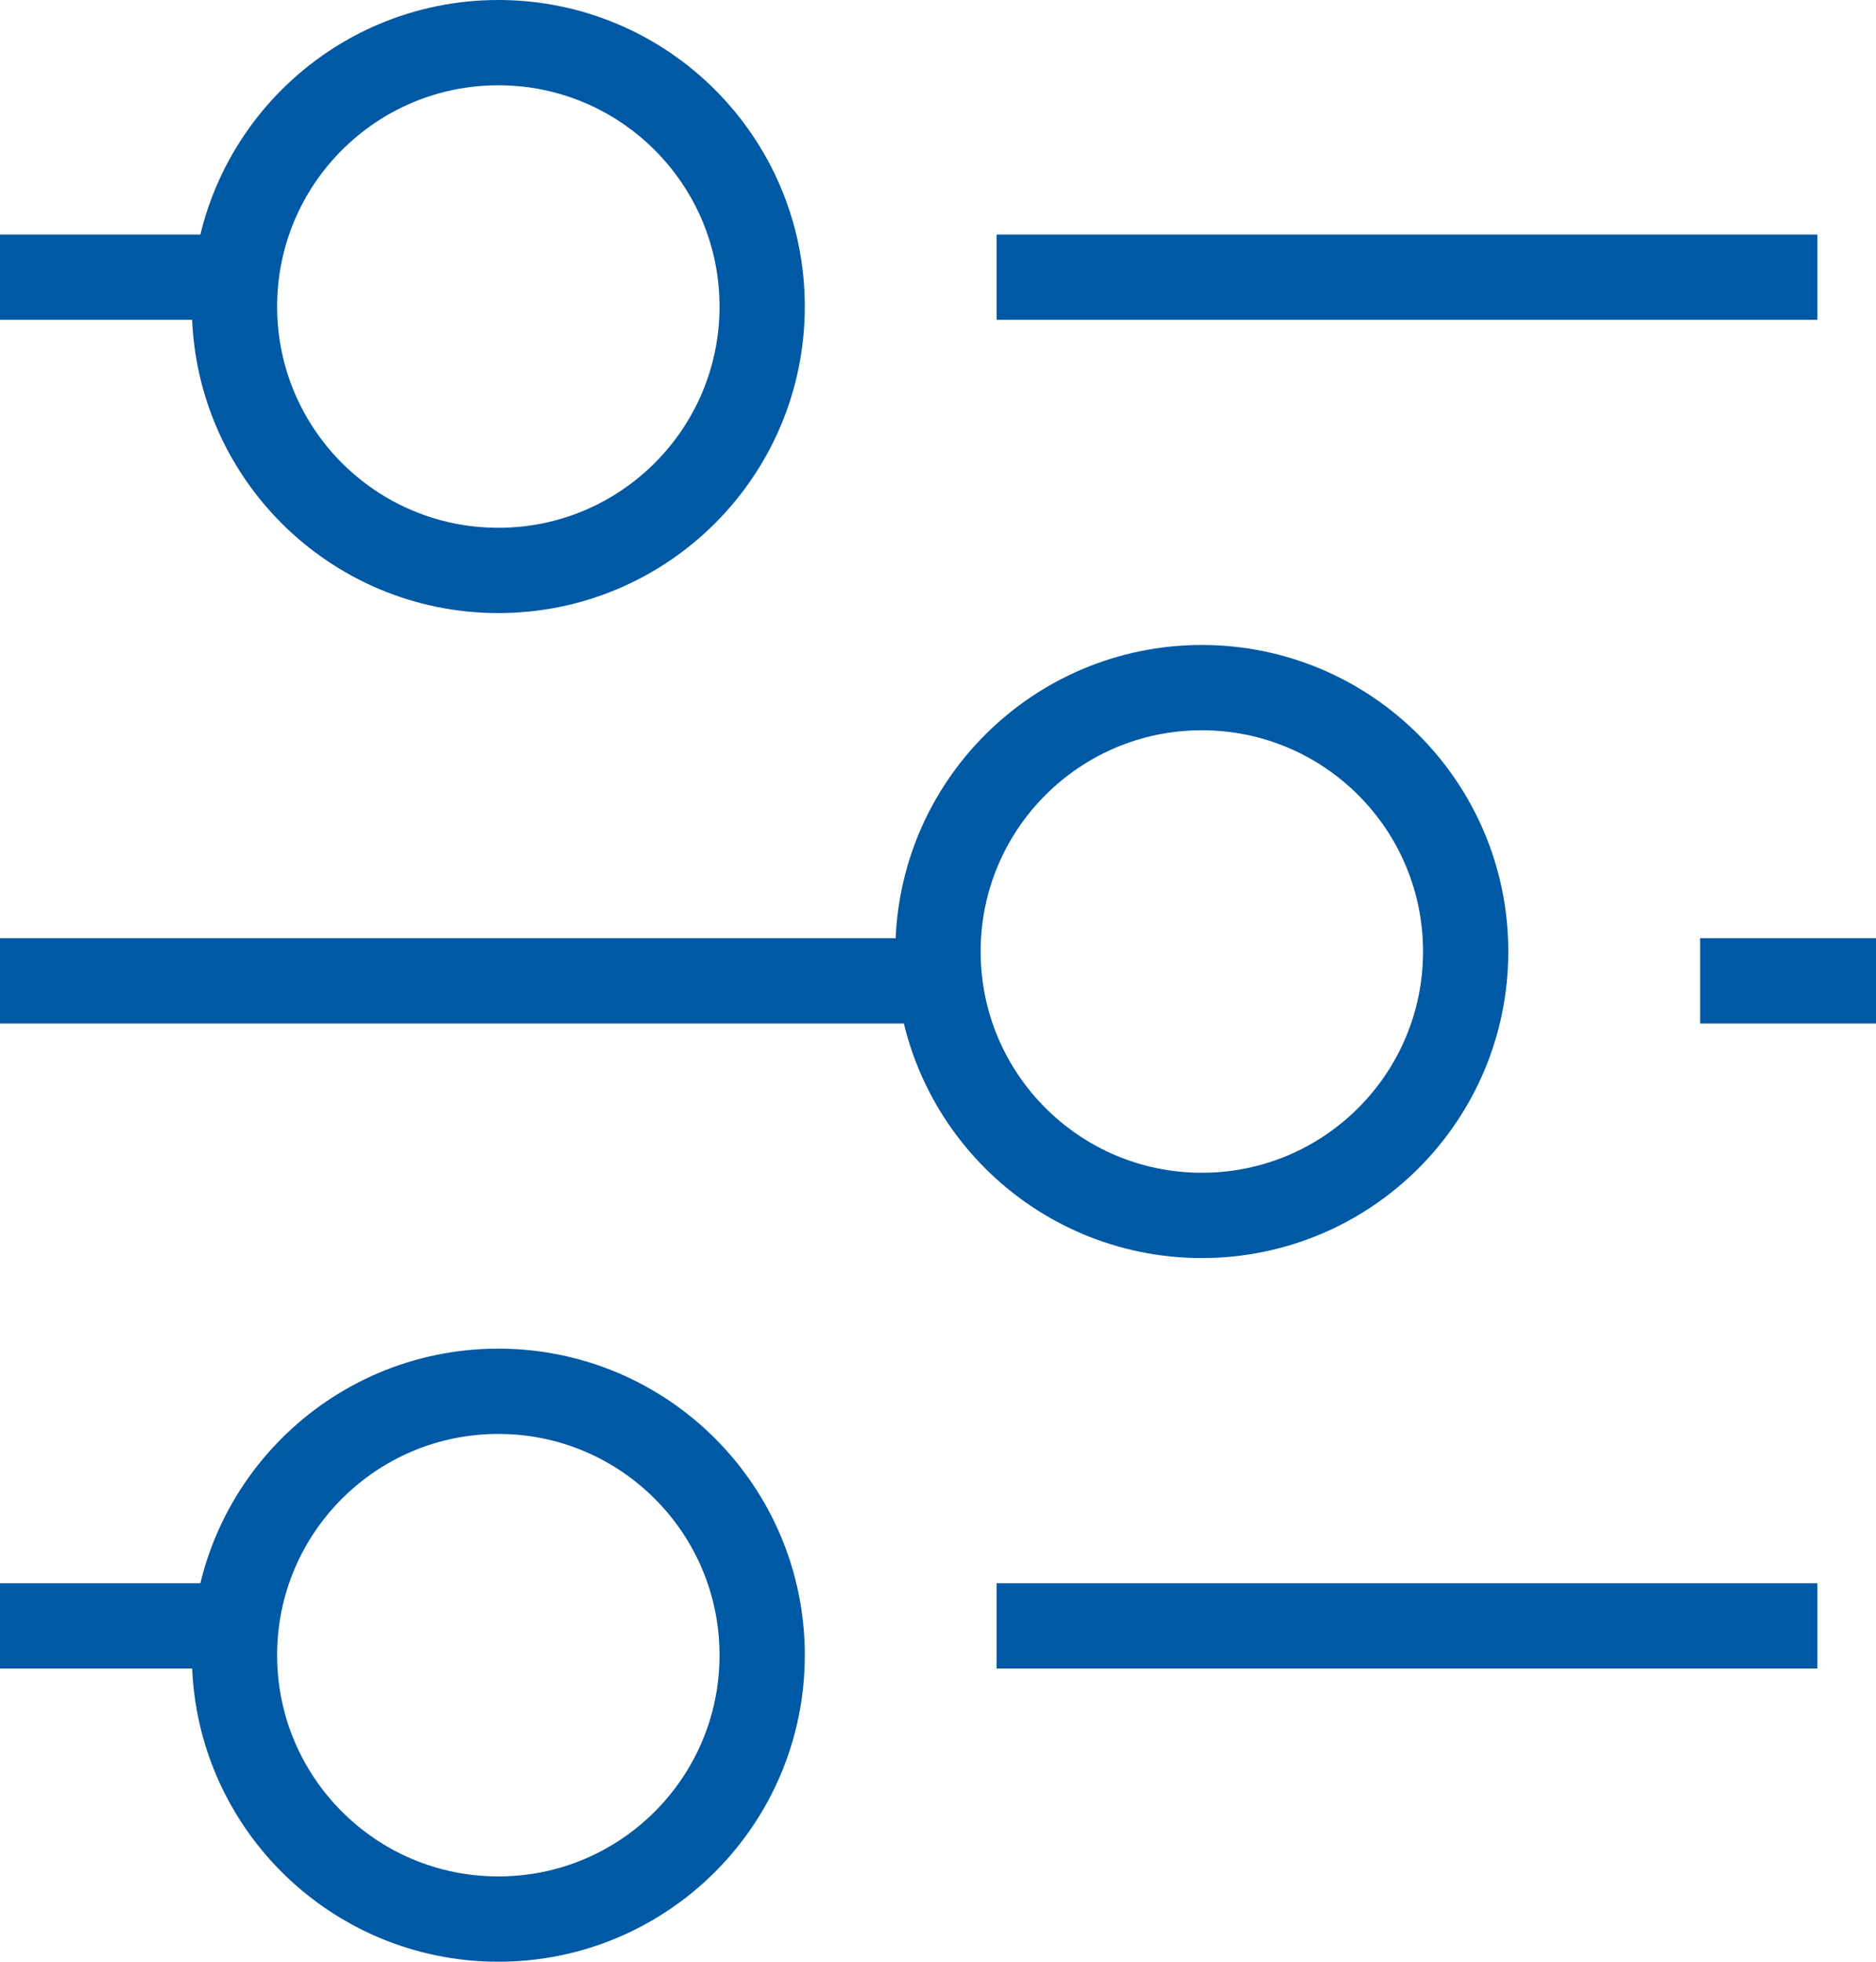
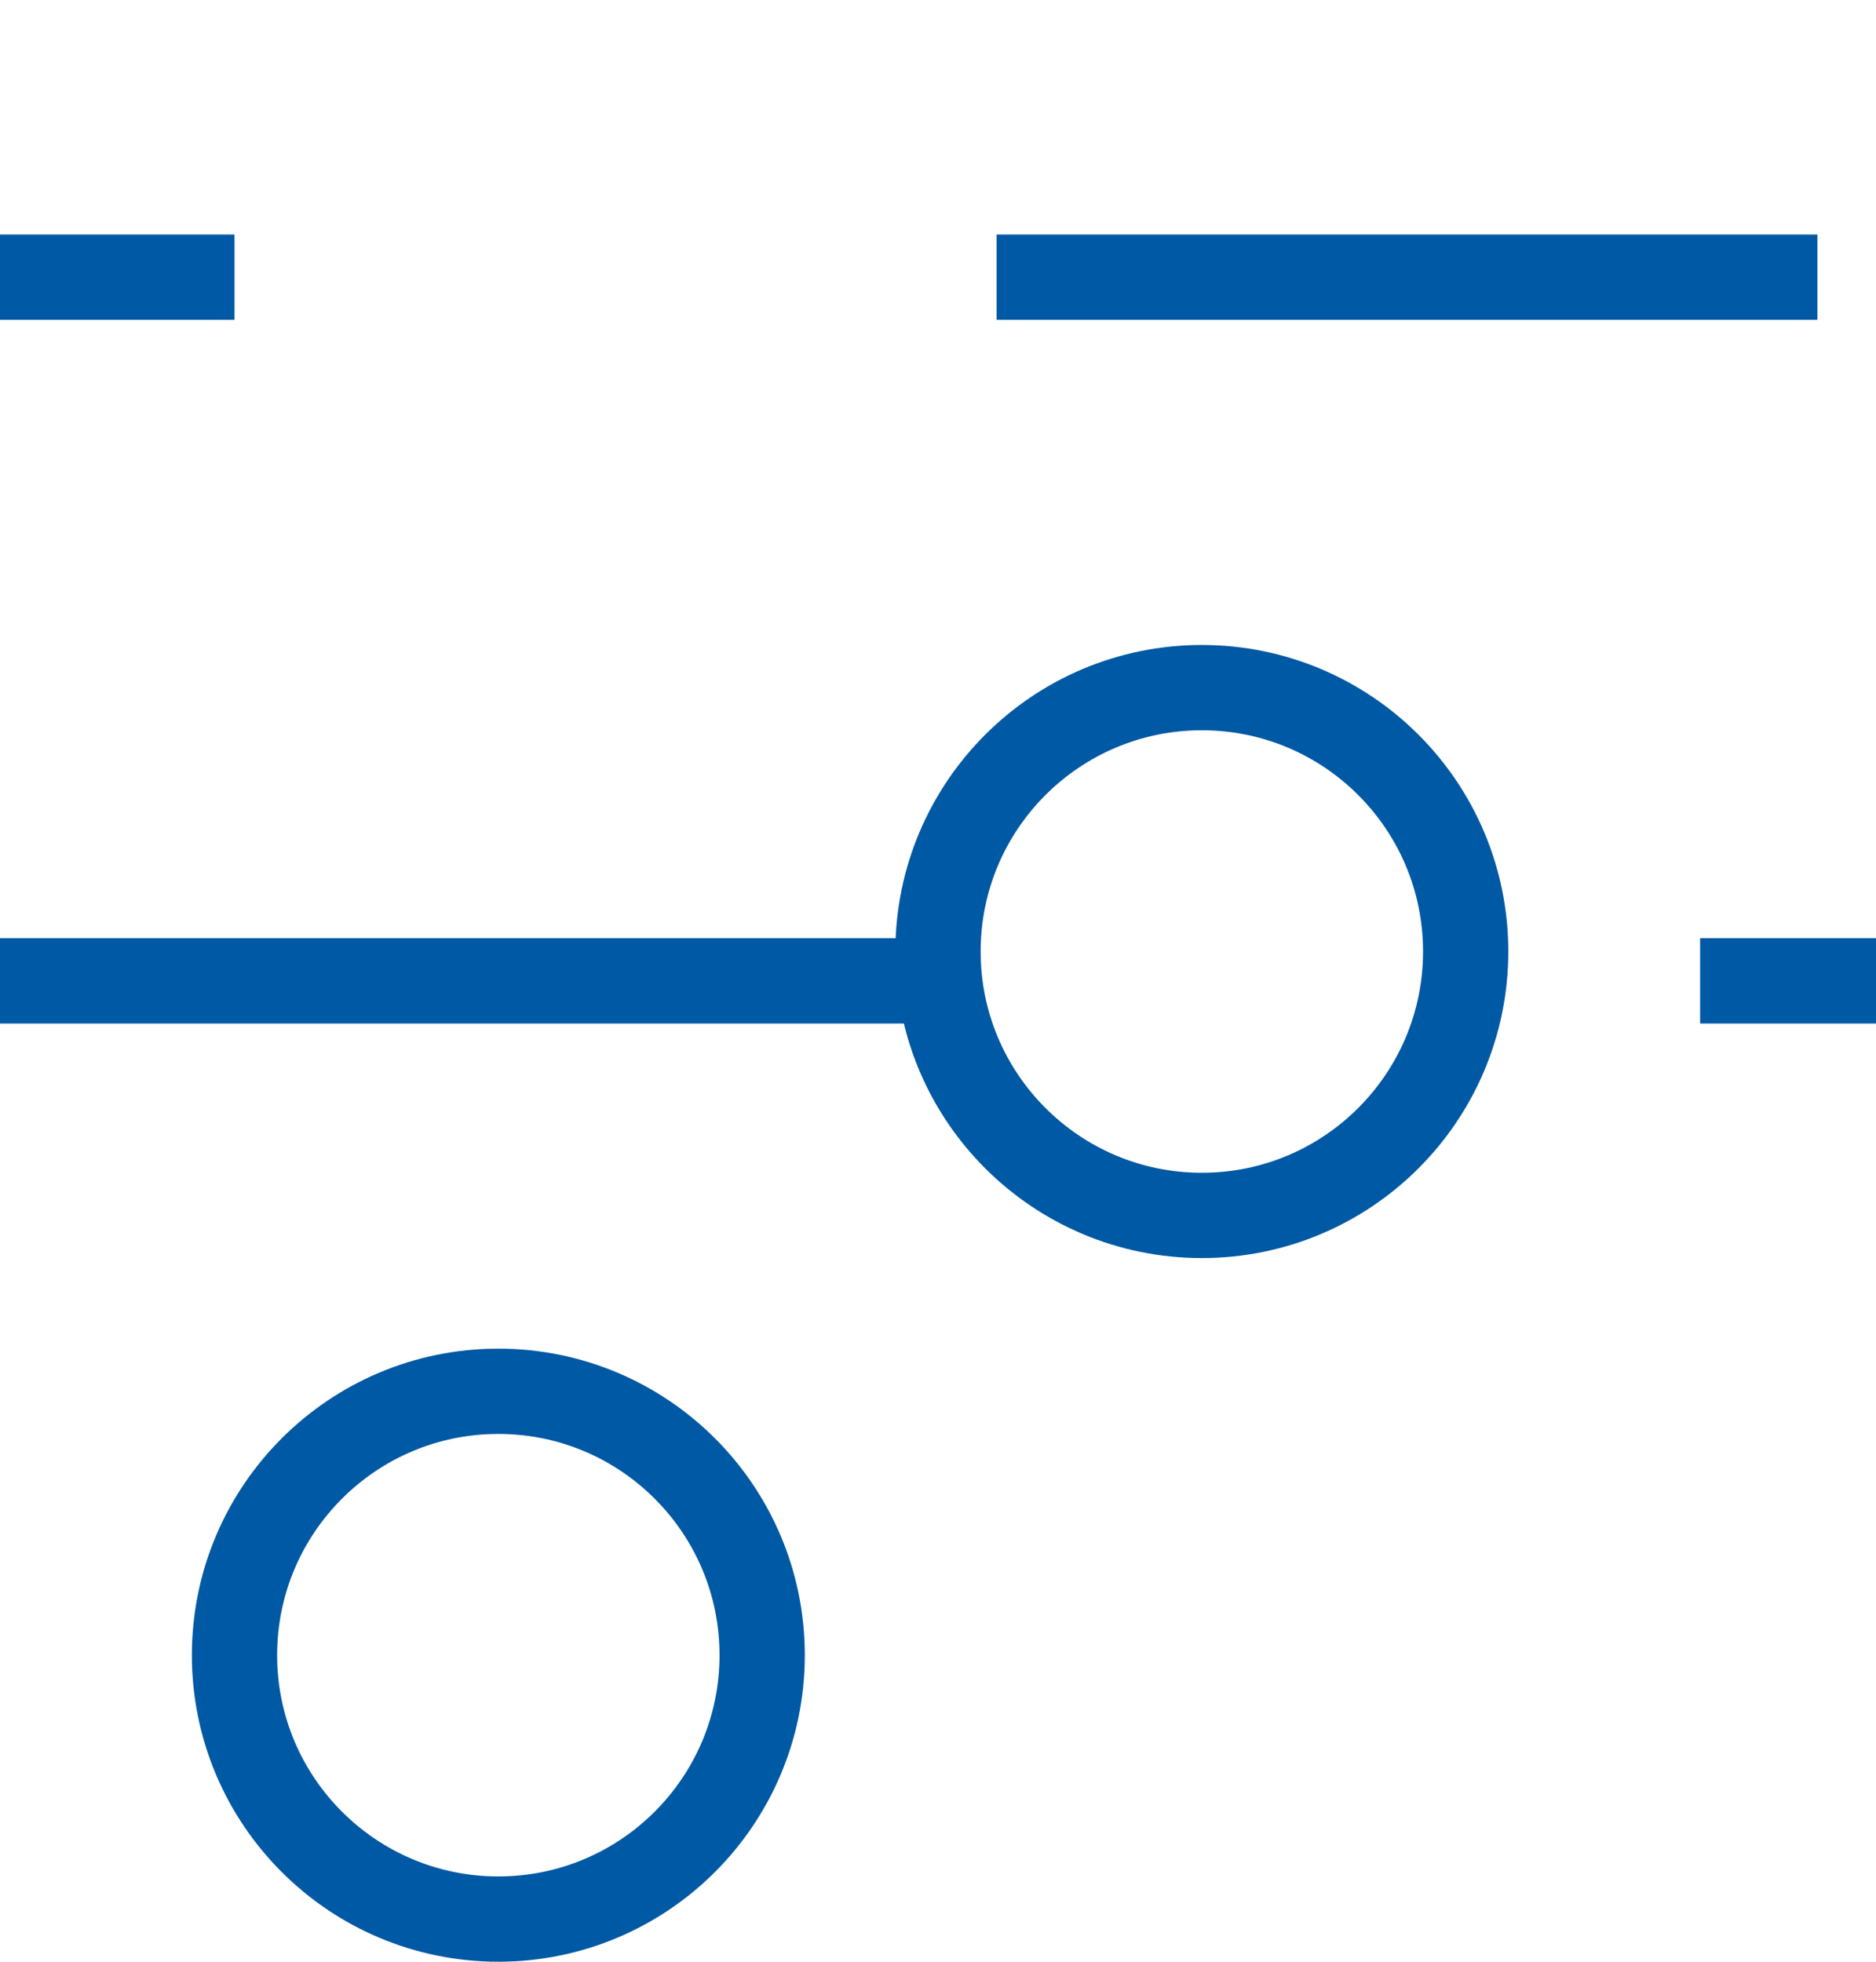
<svg xmlns="http://www.w3.org/2000/svg" width="44px" height="46px" viewBox="0 0 44 46" version="1.1">
  <title>ui-48px-outline-1_preferences-circle</title>
  <desc>Created with Sketch.</desc>
  <defs />
  <g id="Business-Lease" stroke="none" stroke-width="1" fill="none" fill-rule="evenodd">
    <g id="Business-Finanancing-Business-Lease" transform="translate(-1293, -942)" stroke-width="2" stroke="#0059A4">
      <g id="ui-48px-outline-1_preferences-circle" transform="translate(1293, 943)">
        <g id="Group">
          <path d="M23.375,5.5 L42.625,5.5" id="Shape" />
          <path d="M0,5.5 L5.5,5.5" id="Shape" />
          <path d="M39.875,22 L44,22" id="Shape" />
          <path d="M0,22 L22,22" id="Shape" />
-           <path d="M23.375,37.125 L42.625,37.125" id="Shape" />
-           <path d="M0,37.125 L5.5,37.125" id="Shape" />
-           <circle id="Oval-3" cx="11.688" cy="6.188" r="6.188" />
          <circle id="Oval-3" cx="28.188" cy="21.312" r="6.188" />
          <circle id="Oval-3" cx="11.688" cy="37.812" r="6.188" />
        </g>
      </g>
    </g>
  </g>
</svg>